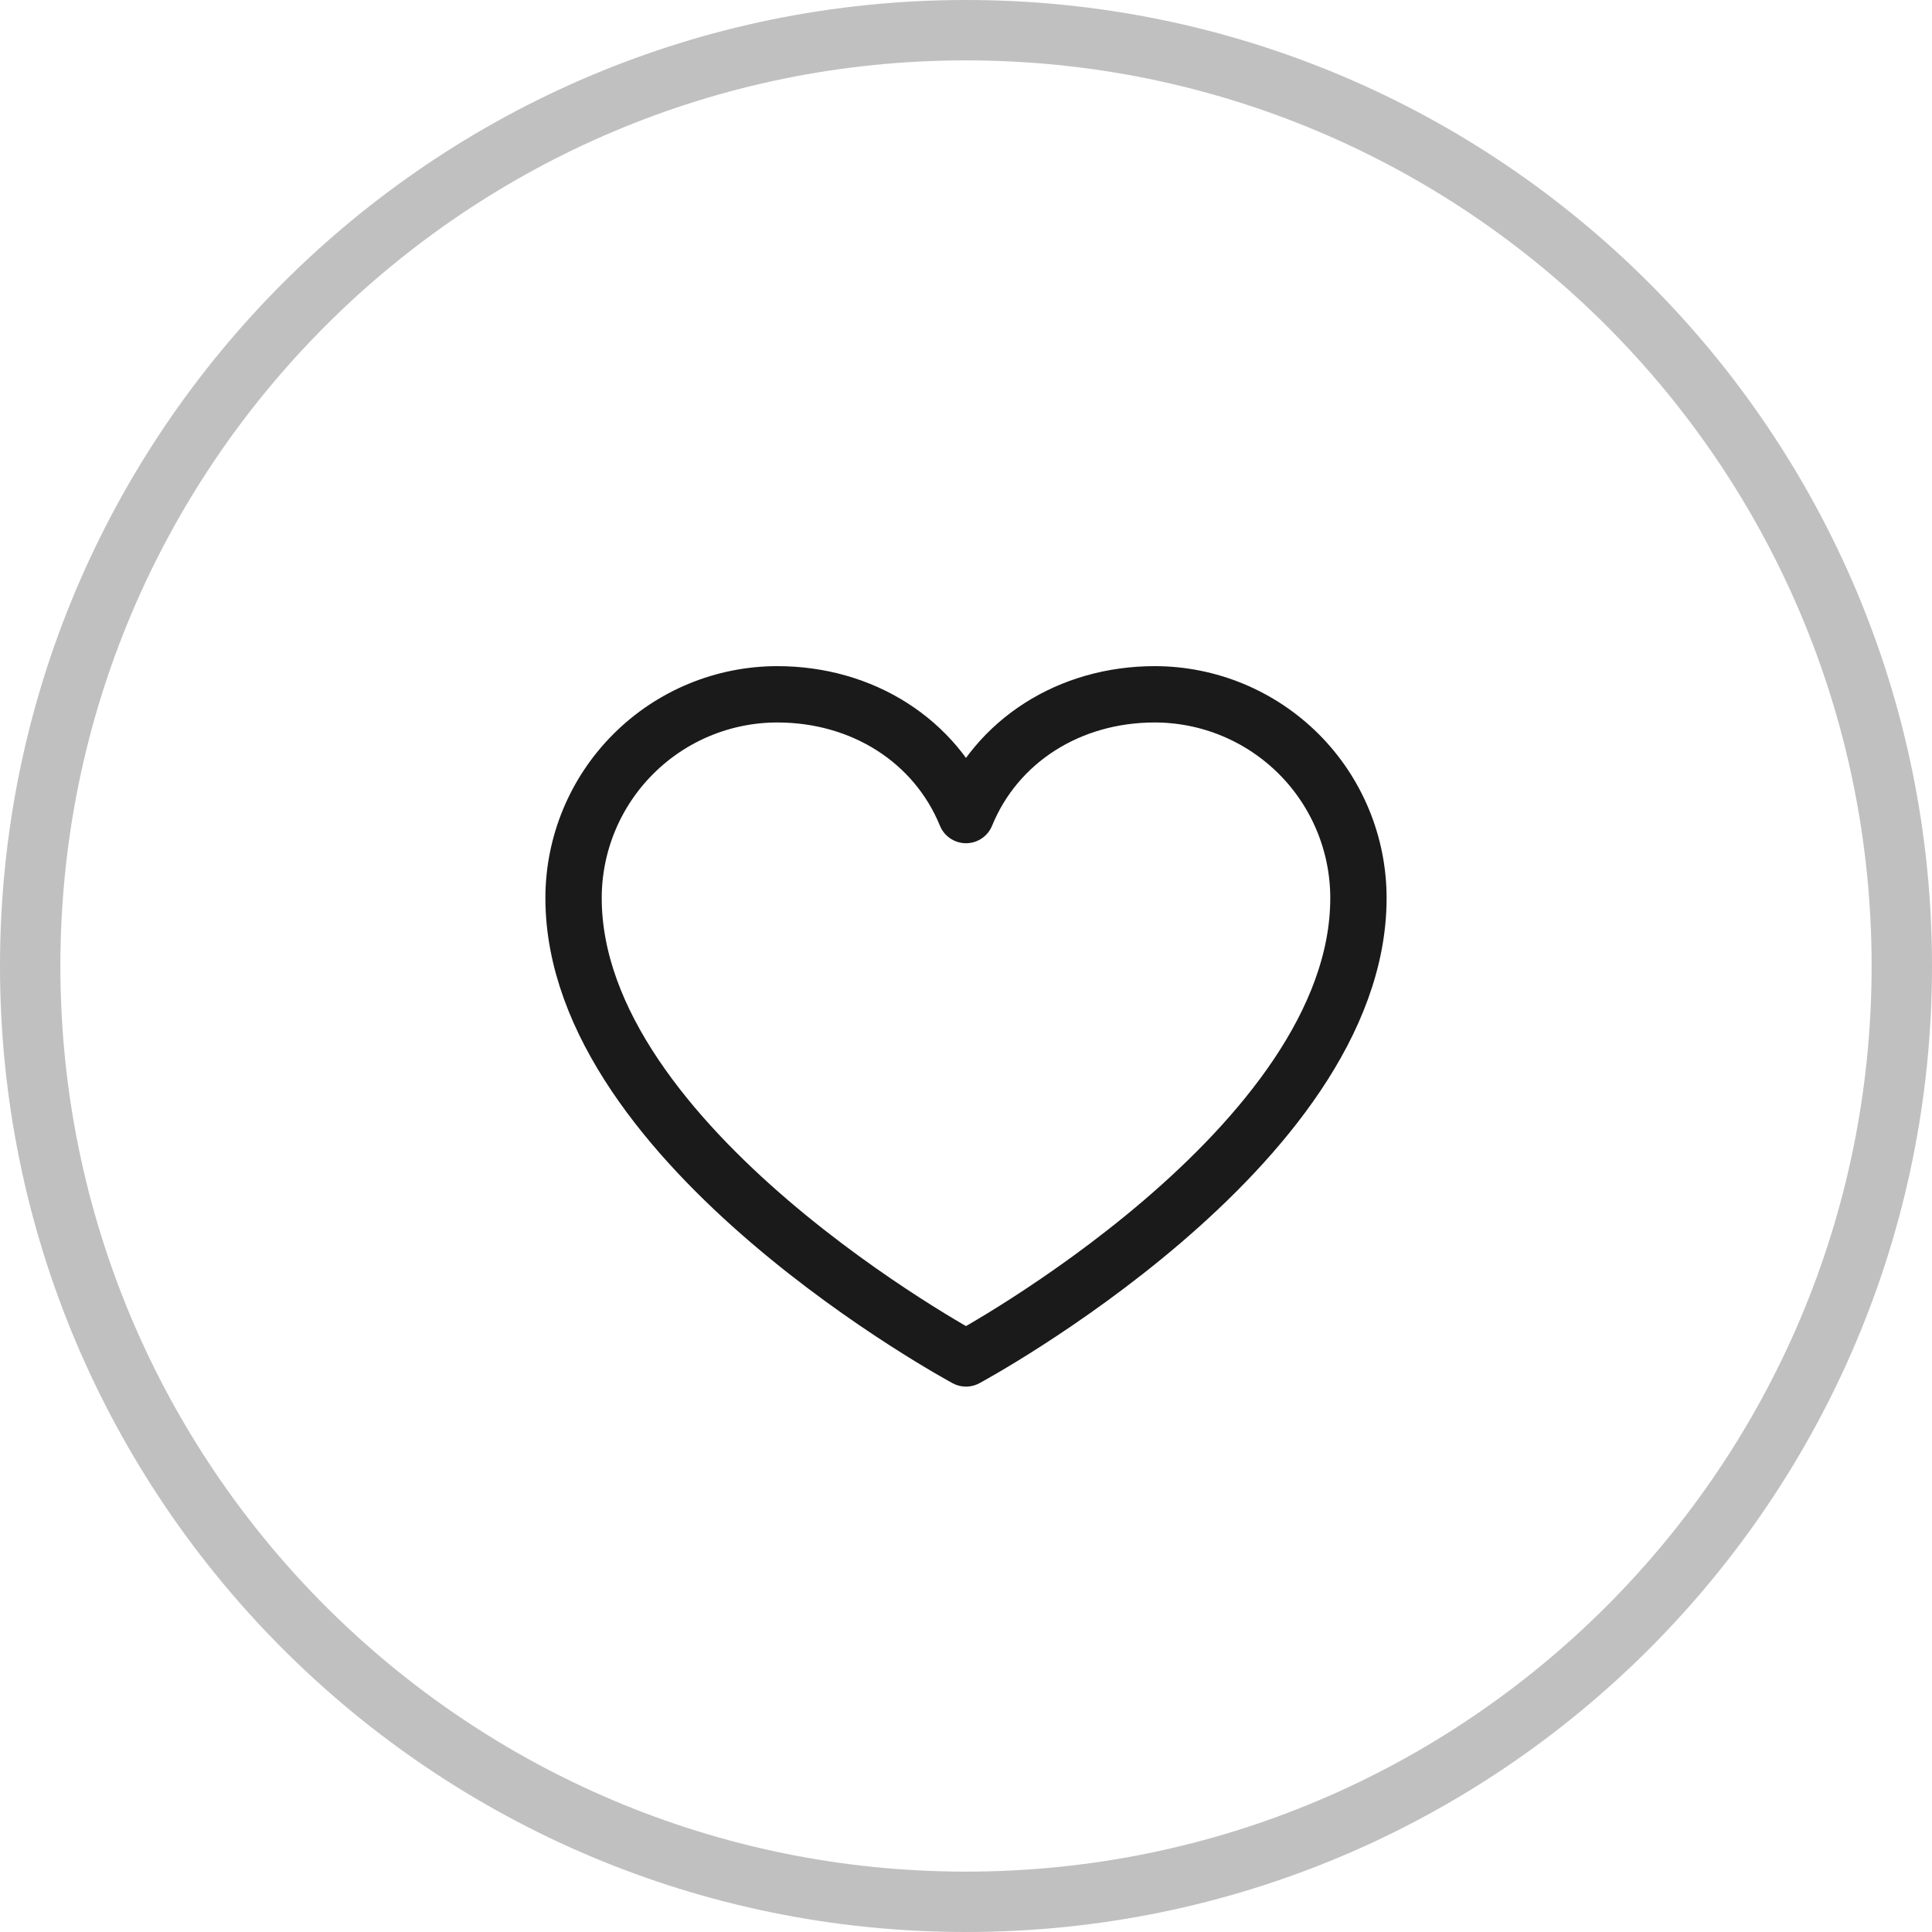
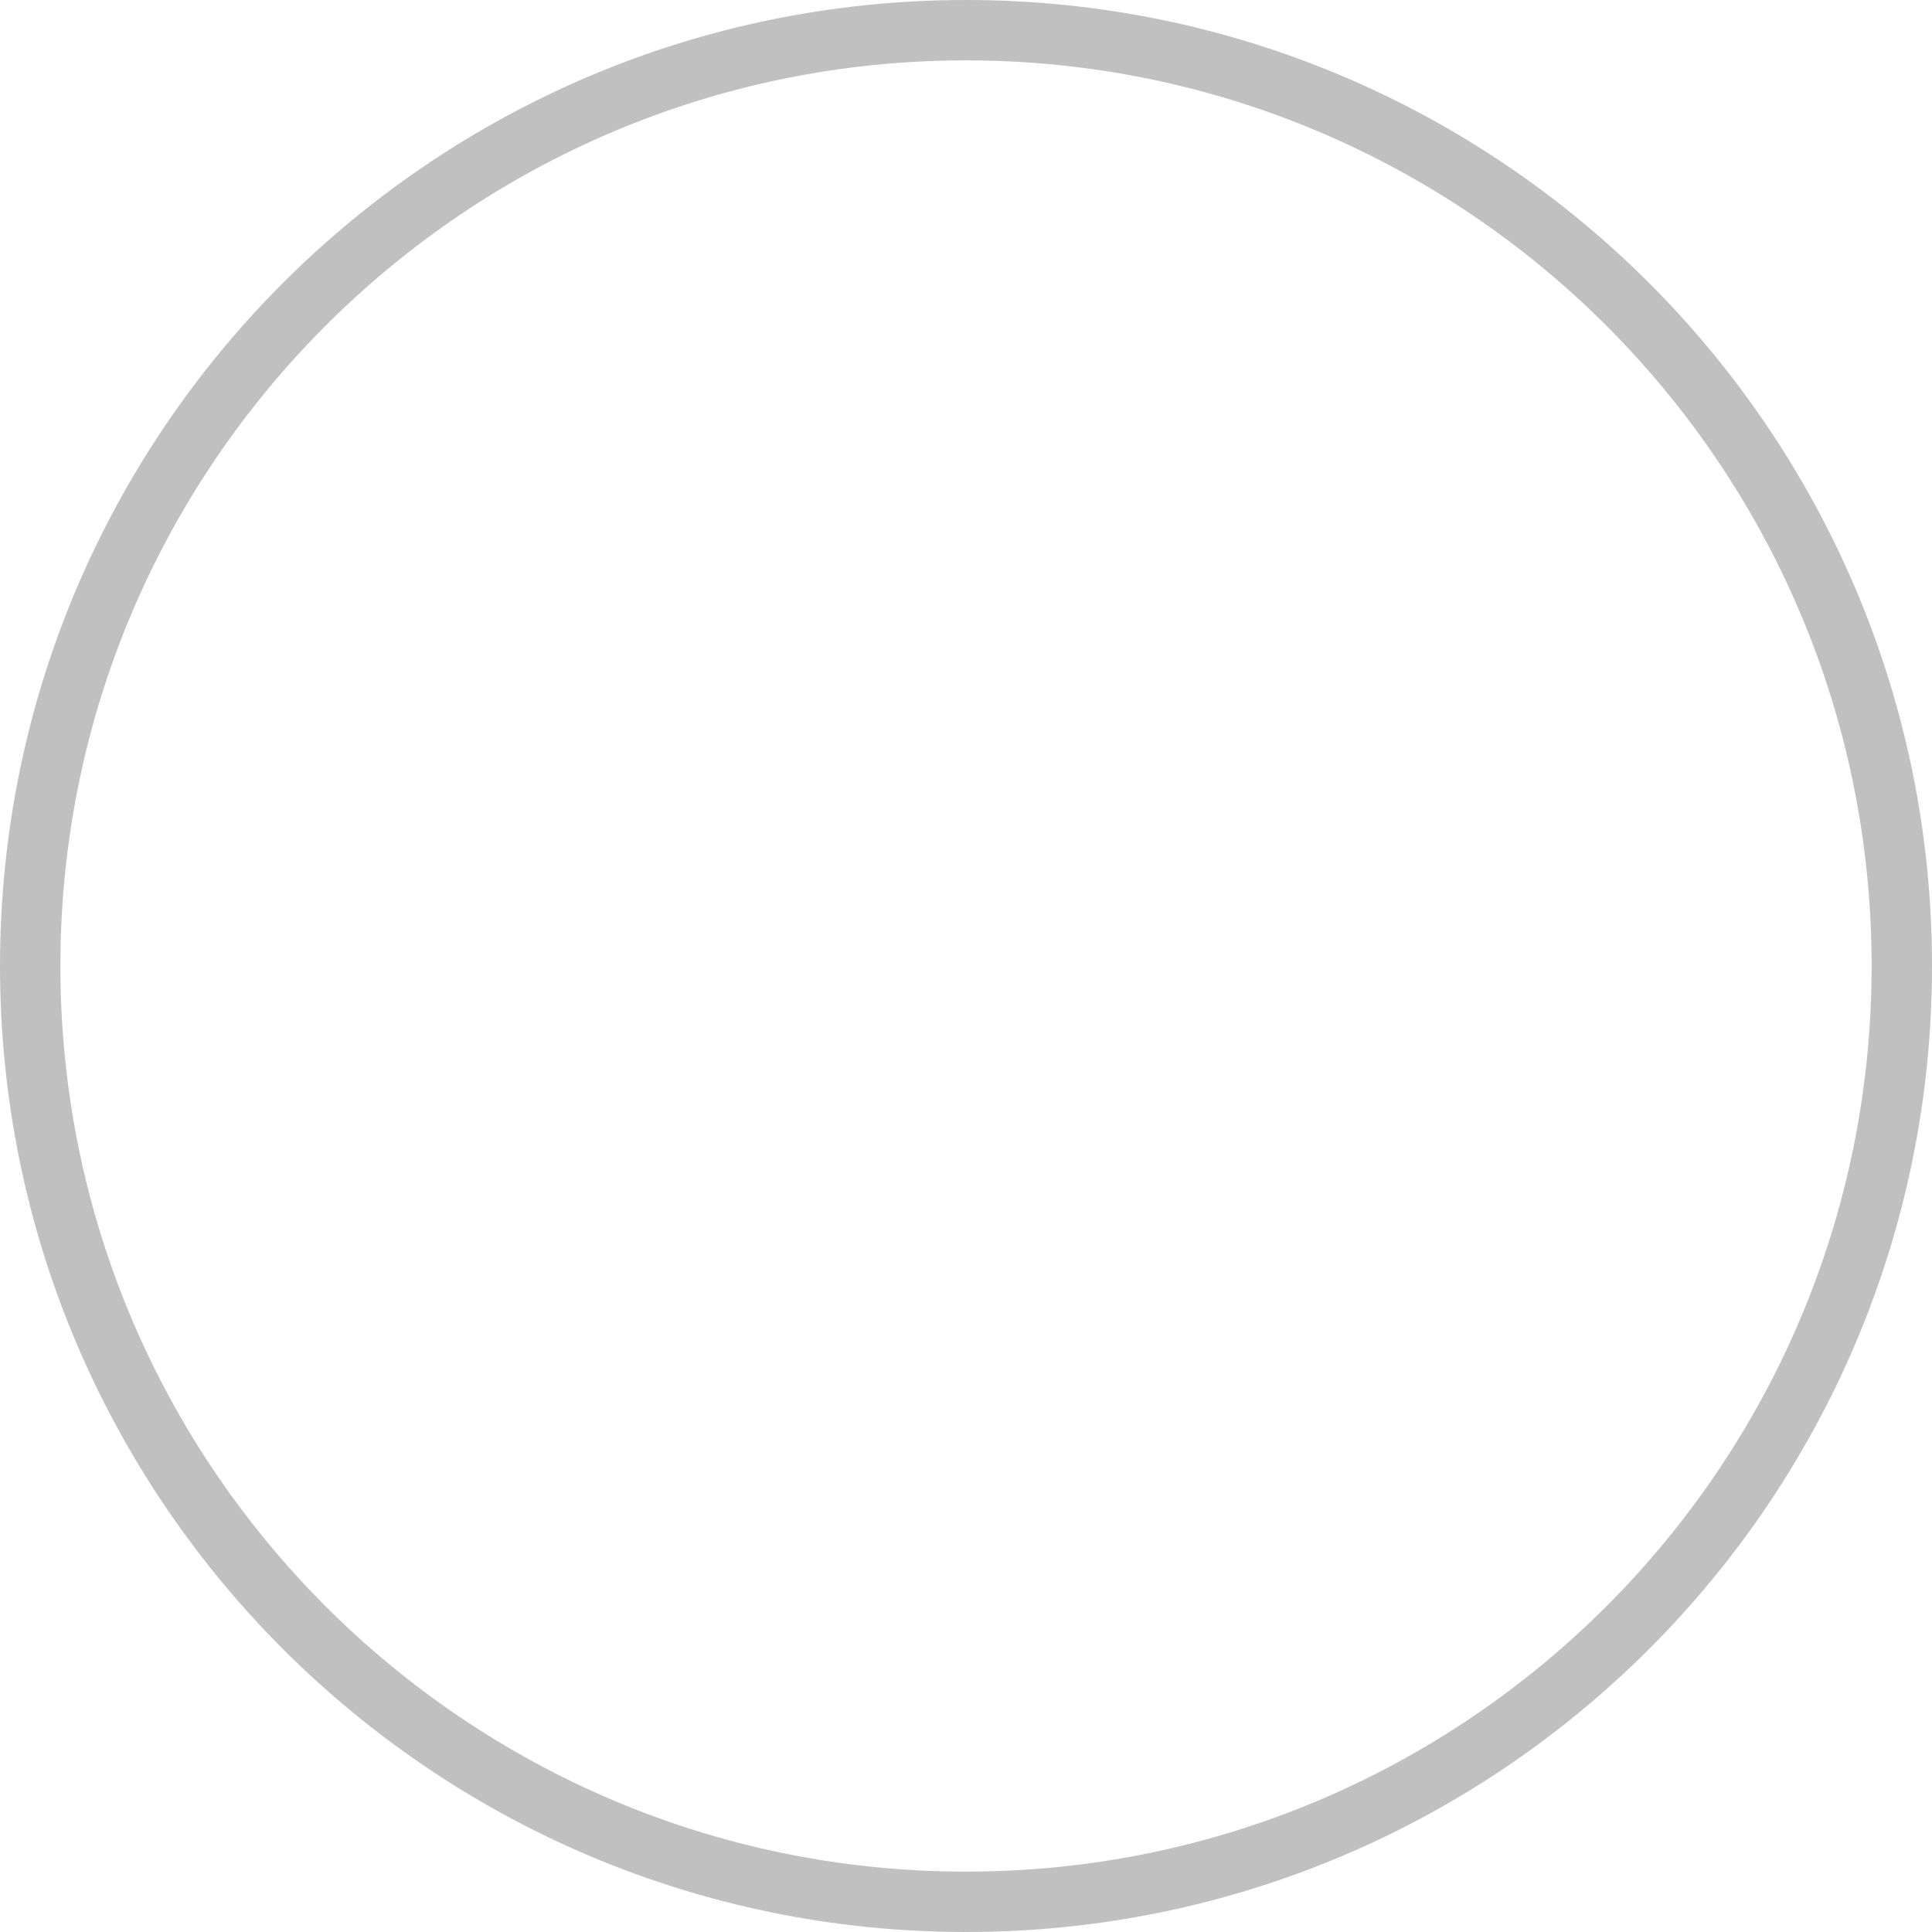
<svg xmlns="http://www.w3.org/2000/svg" width="32" height="32" viewBox="0 0 32 32" fill="none">
  <path d="M16 0.5C24.56 0.5 31.5 7.44 31.5 16C31.5 24.56 24.56 31.5 16 31.5C7.44 31.5 0.5 24.56 0.5 16C0.5 7.44 7.44 0.5 16 0.5Z" stroke="#C0C0C0" />
-   <path d="M16 22.5C16 22.5 9.5 19 9.5 14.875C9.5 13.98 9.856 13.121 10.489 12.489C11.121 11.856 11.98 11.5 12.875 11.5C14.287 11.5 15.496 12.269 16 13.5C16.504 12.269 17.713 11.5 19.125 11.5C20.02 11.5 20.878 11.856 21.512 12.489C22.144 13.121 22.5 13.98 22.5 14.875C22.5 19 16 22.5 16 22.5Z" stroke="#1A1A1A" stroke-width="0.933" stroke-linecap="round" stroke-linejoin="round" />
</svg>